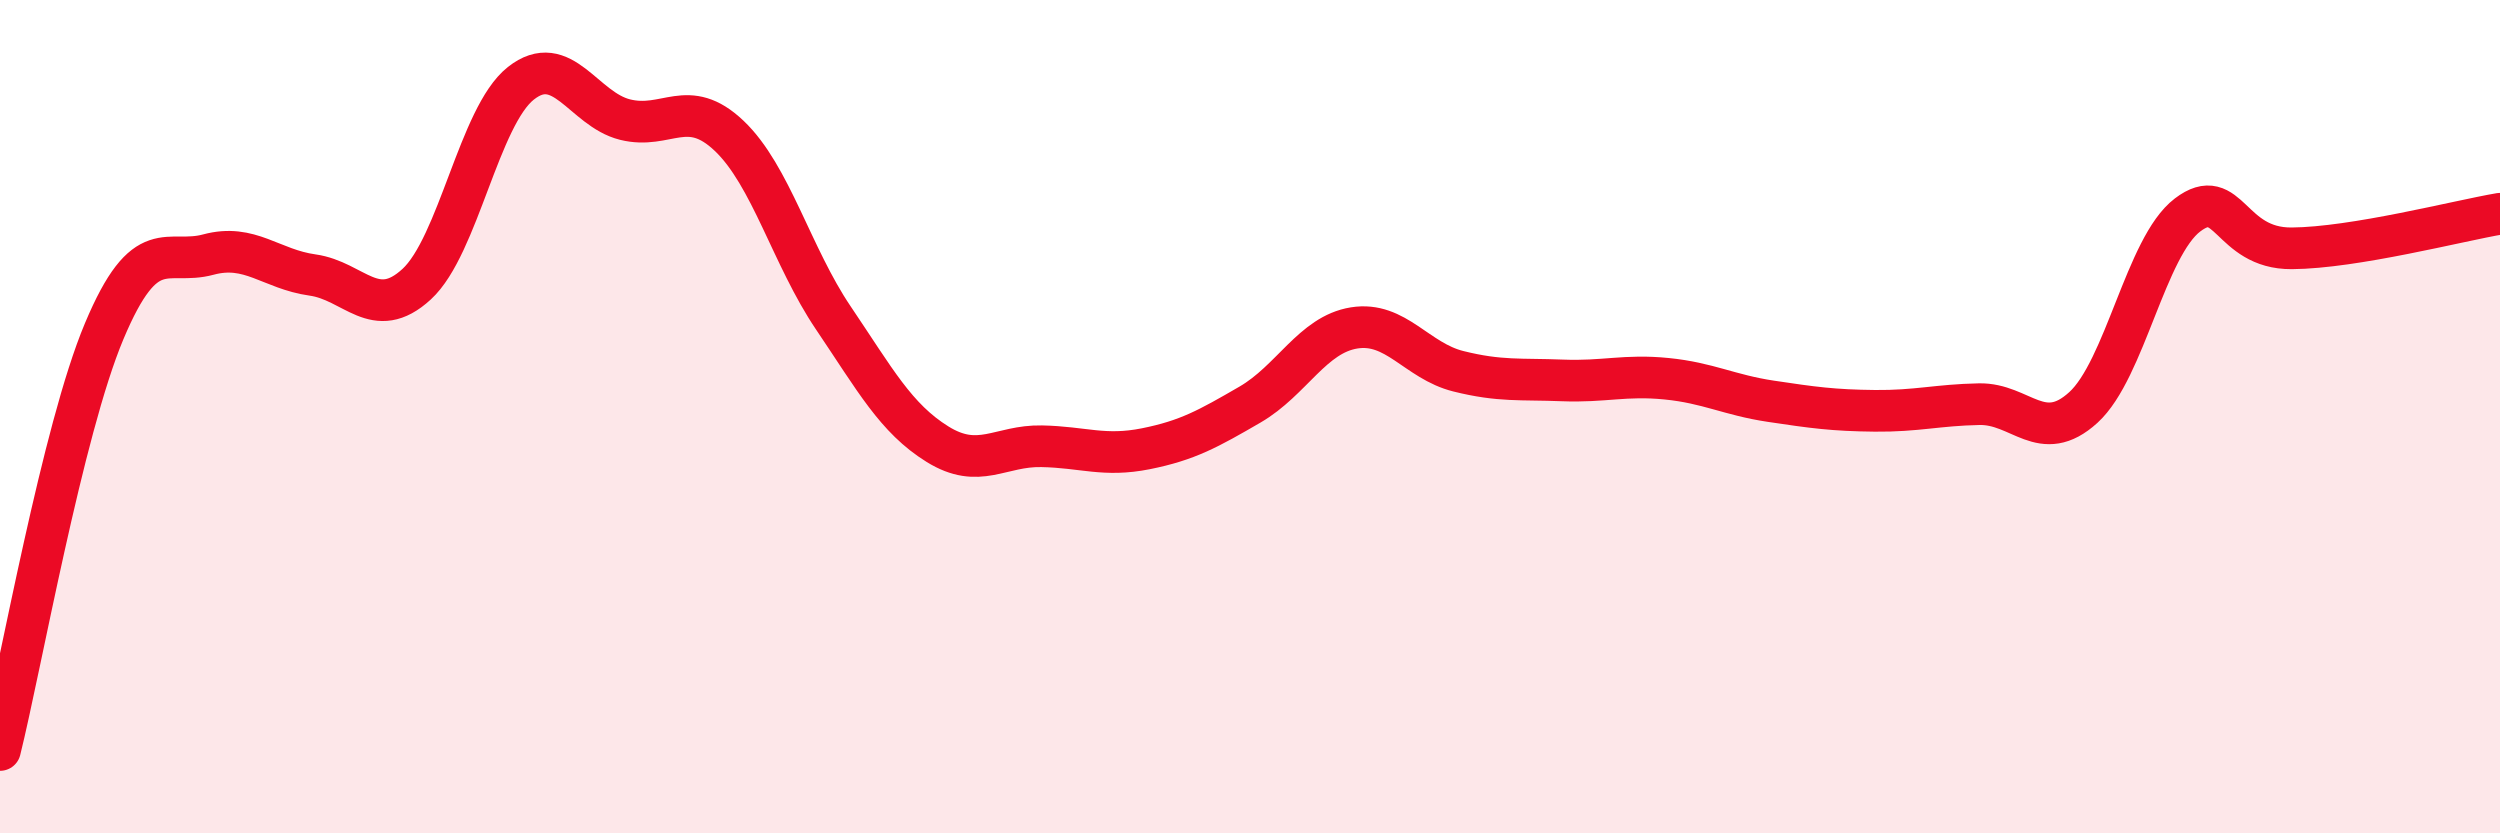
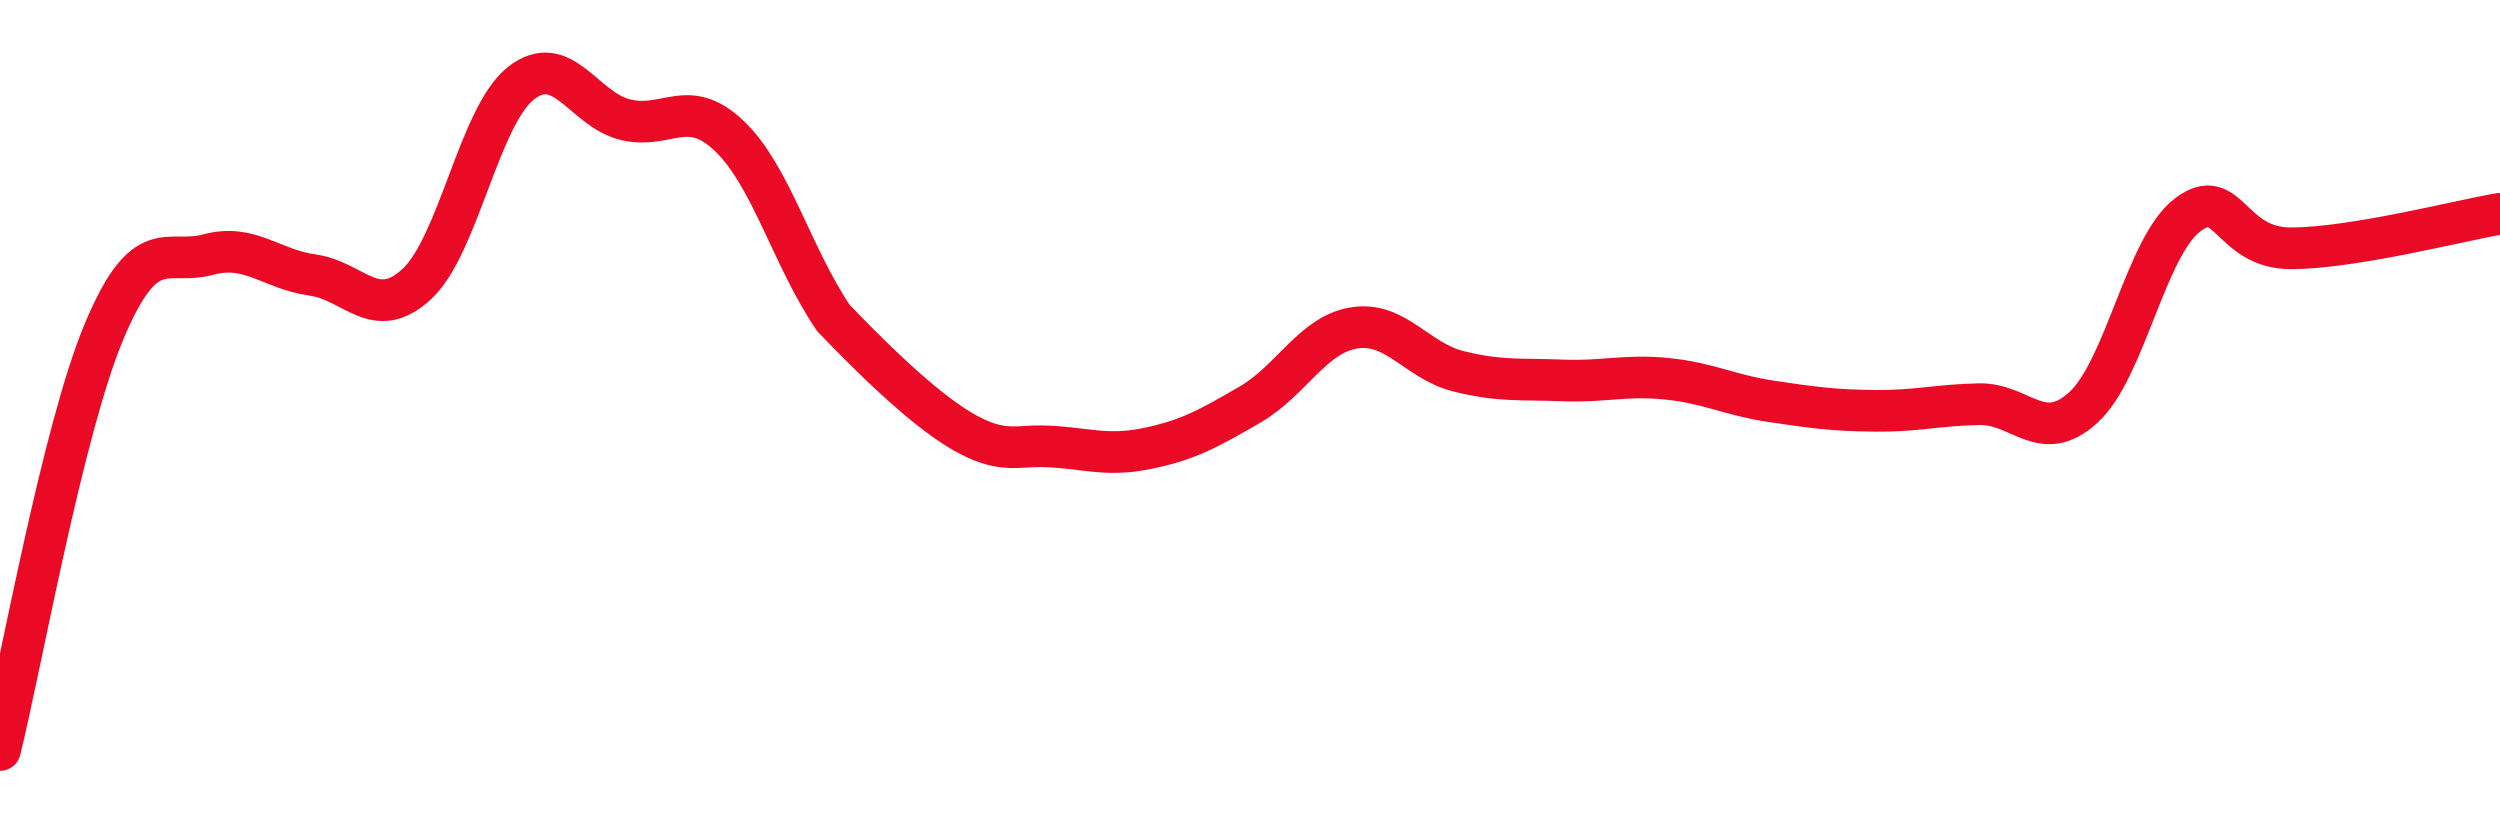
<svg xmlns="http://www.w3.org/2000/svg" width="60" height="20" viewBox="0 0 60 20">
-   <path d="M 0,18 C 0.5,15.99 1.5,10.33 2.5,7.95 C 3.5,5.57 4,6.38 5,6.11 C 6,5.84 6.5,6.46 7.5,6.6 C 8.5,6.74 9,7.74 10,6.82 C 11,5.9 11.5,2.79 12.5,2 C 13.5,1.21 14,2.62 15,2.87 C 16,3.12 16.5,2.31 17.5,3.26 C 18.5,4.21 19,6.15 20,7.63 C 21,9.11 21.5,10.04 22.5,10.66 C 23.5,11.28 24,10.69 25,10.71 C 26,10.73 26.5,10.97 27.5,10.77 C 28.5,10.57 29,10.29 30,9.71 C 31,9.13 31.5,8.03 32.5,7.87 C 33.5,7.71 34,8.66 35,8.91 C 36,9.16 36.5,9.09 37.5,9.13 C 38.5,9.17 39,8.99 40,9.09 C 41,9.19 41.5,9.48 42.5,9.63 C 43.5,9.78 44,9.85 45,9.86 C 46,9.87 46.5,9.72 47.5,9.7 C 48.5,9.68 49,10.69 50,9.78 C 51,8.87 51.5,5.92 52.5,5.16 C 53.5,4.4 53.5,5.97 55,5.96 C 56.5,5.95 59,5.3 60,5.13L60 20L0 20Z" fill="#EB0A25" opacity="0.1" stroke-linecap="round" stroke-linejoin="round" />
-   <path d="M 0,18 C 0.5,15.99 1.5,10.33 2.5,7.95 C 3.5,5.57 4,6.38 5,6.11 C 6,5.84 6.5,6.46 7.5,6.6 C 8.5,6.74 9,7.74 10,6.82 C 11,5.9 11.5,2.79 12.5,2 C 13.5,1.21 14,2.62 15,2.87 C 16,3.12 16.5,2.31 17.5,3.26 C 18.5,4.21 19,6.15 20,7.63 C 21,9.11 21.5,10.04 22.5,10.66 C 23.5,11.28 24,10.69 25,10.71 C 26,10.73 26.5,10.97 27.5,10.77 C 28.5,10.57 29,10.29 30,9.71 C 31,9.13 31.5,8.03 32.5,7.87 C 33.5,7.71 34,8.66 35,8.91 C 36,9.16 36.5,9.09 37.5,9.13 C 38.5,9.17 39,8.99 40,9.09 C 41,9.19 41.5,9.48 42.5,9.63 C 43.5,9.78 44,9.85 45,9.86 C 46,9.87 46.5,9.72 47.5,9.7 C 48.5,9.68 49,10.69 50,9.78 C 51,8.87 51.5,5.92 52.5,5.16 C 53.5,4.4 53.5,5.97 55,5.96 C 56.5,5.95 59,5.3 60,5.13" stroke="#EB0A25" stroke-width="1" fill="none" stroke-linecap="round" stroke-linejoin="round" />
+   <path d="M 0,18 C 0.5,15.99 1.5,10.33 2.5,7.95 C 3.5,5.57 4,6.38 5,6.11 C 6,5.84 6.5,6.46 7.5,6.6 C 8.5,6.74 9,7.74 10,6.82 C 11,5.9 11.5,2.79 12.5,2 C 13.5,1.21 14,2.62 15,2.87 C 16,3.12 16.5,2.31 17.5,3.26 C 18.5,4.21 19,6.15 20,7.63 C 23.5,11.28 24,10.69 25,10.71 C 26,10.73 26.5,10.97 27.5,10.77 C 28.5,10.57 29,10.29 30,9.71 C 31,9.13 31.5,8.03 32.5,7.87 C 33.5,7.71 34,8.66 35,8.91 C 36,9.16 36.5,9.09 37.5,9.13 C 38.5,9.17 39,8.99 40,9.09 C 41,9.19 41.5,9.48 42.5,9.63 C 43.5,9.78 44,9.85 45,9.86 C 46,9.87 46.5,9.72 47.5,9.7 C 48.5,9.68 49,10.69 50,9.78 C 51,8.87 51.5,5.92 52.5,5.16 C 53.5,4.4 53.5,5.97 55,5.96 C 56.5,5.95 59,5.3 60,5.13" stroke="#EB0A25" stroke-width="1" fill="none" stroke-linecap="round" stroke-linejoin="round" />
</svg>